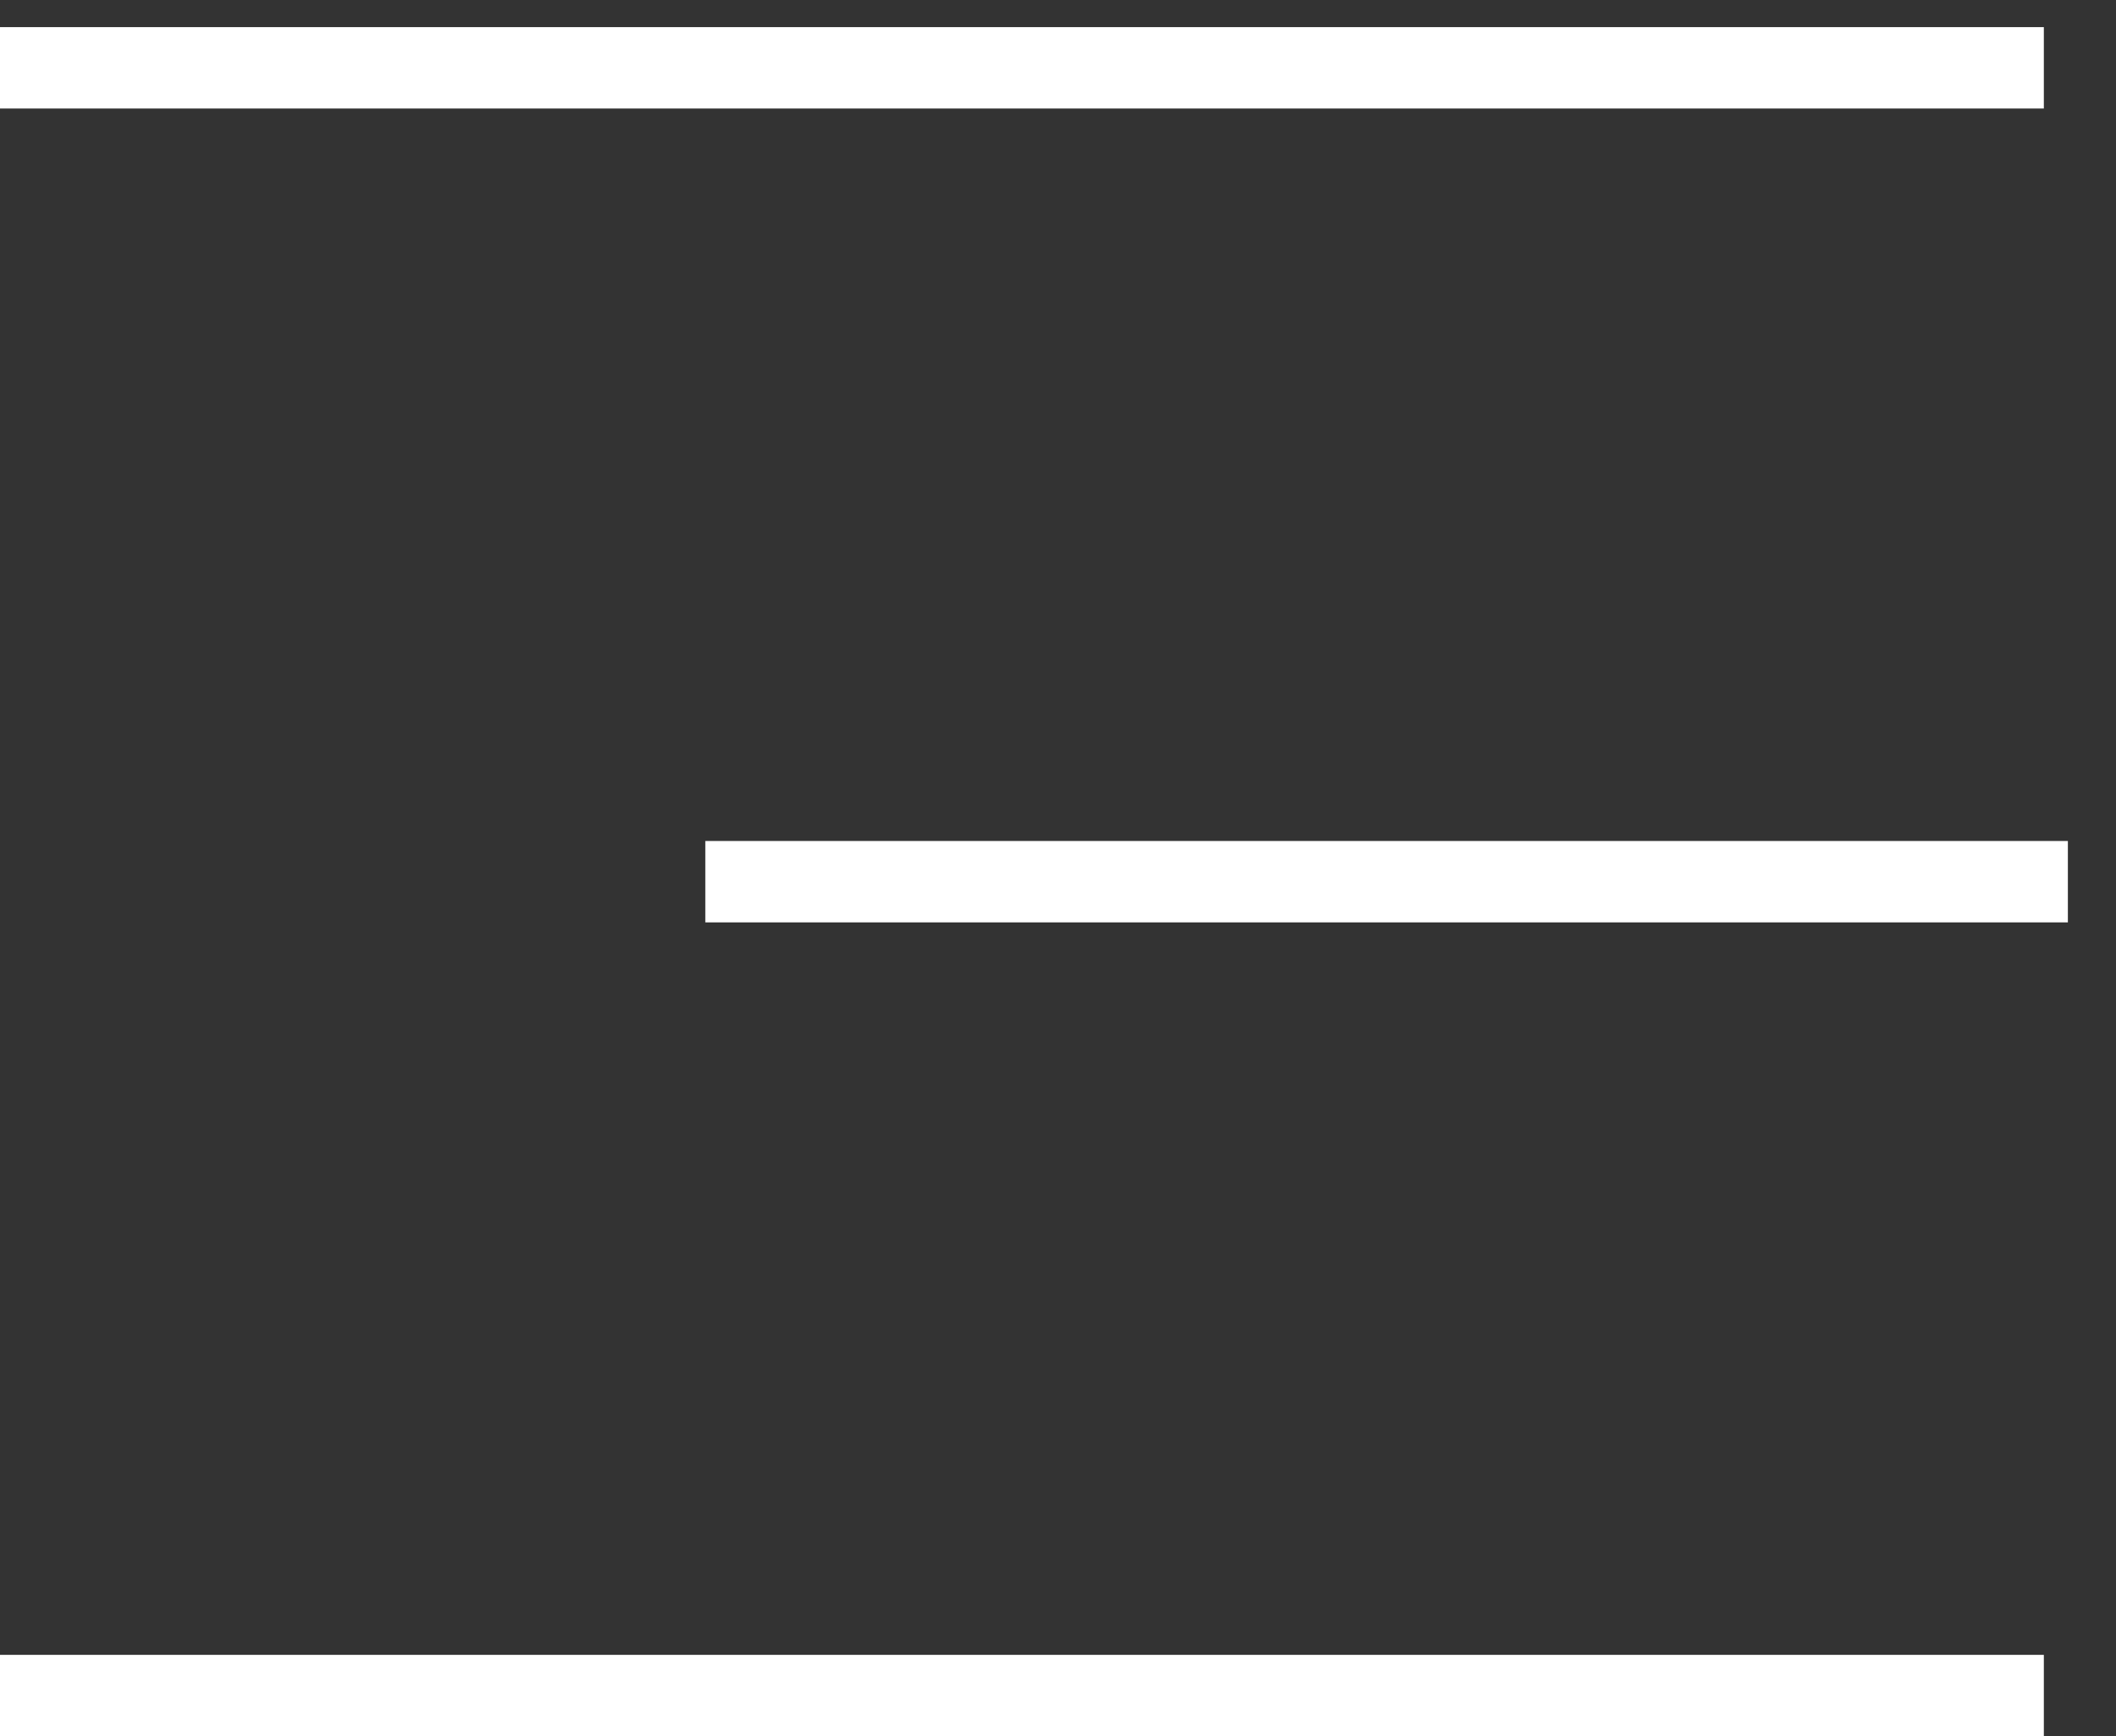
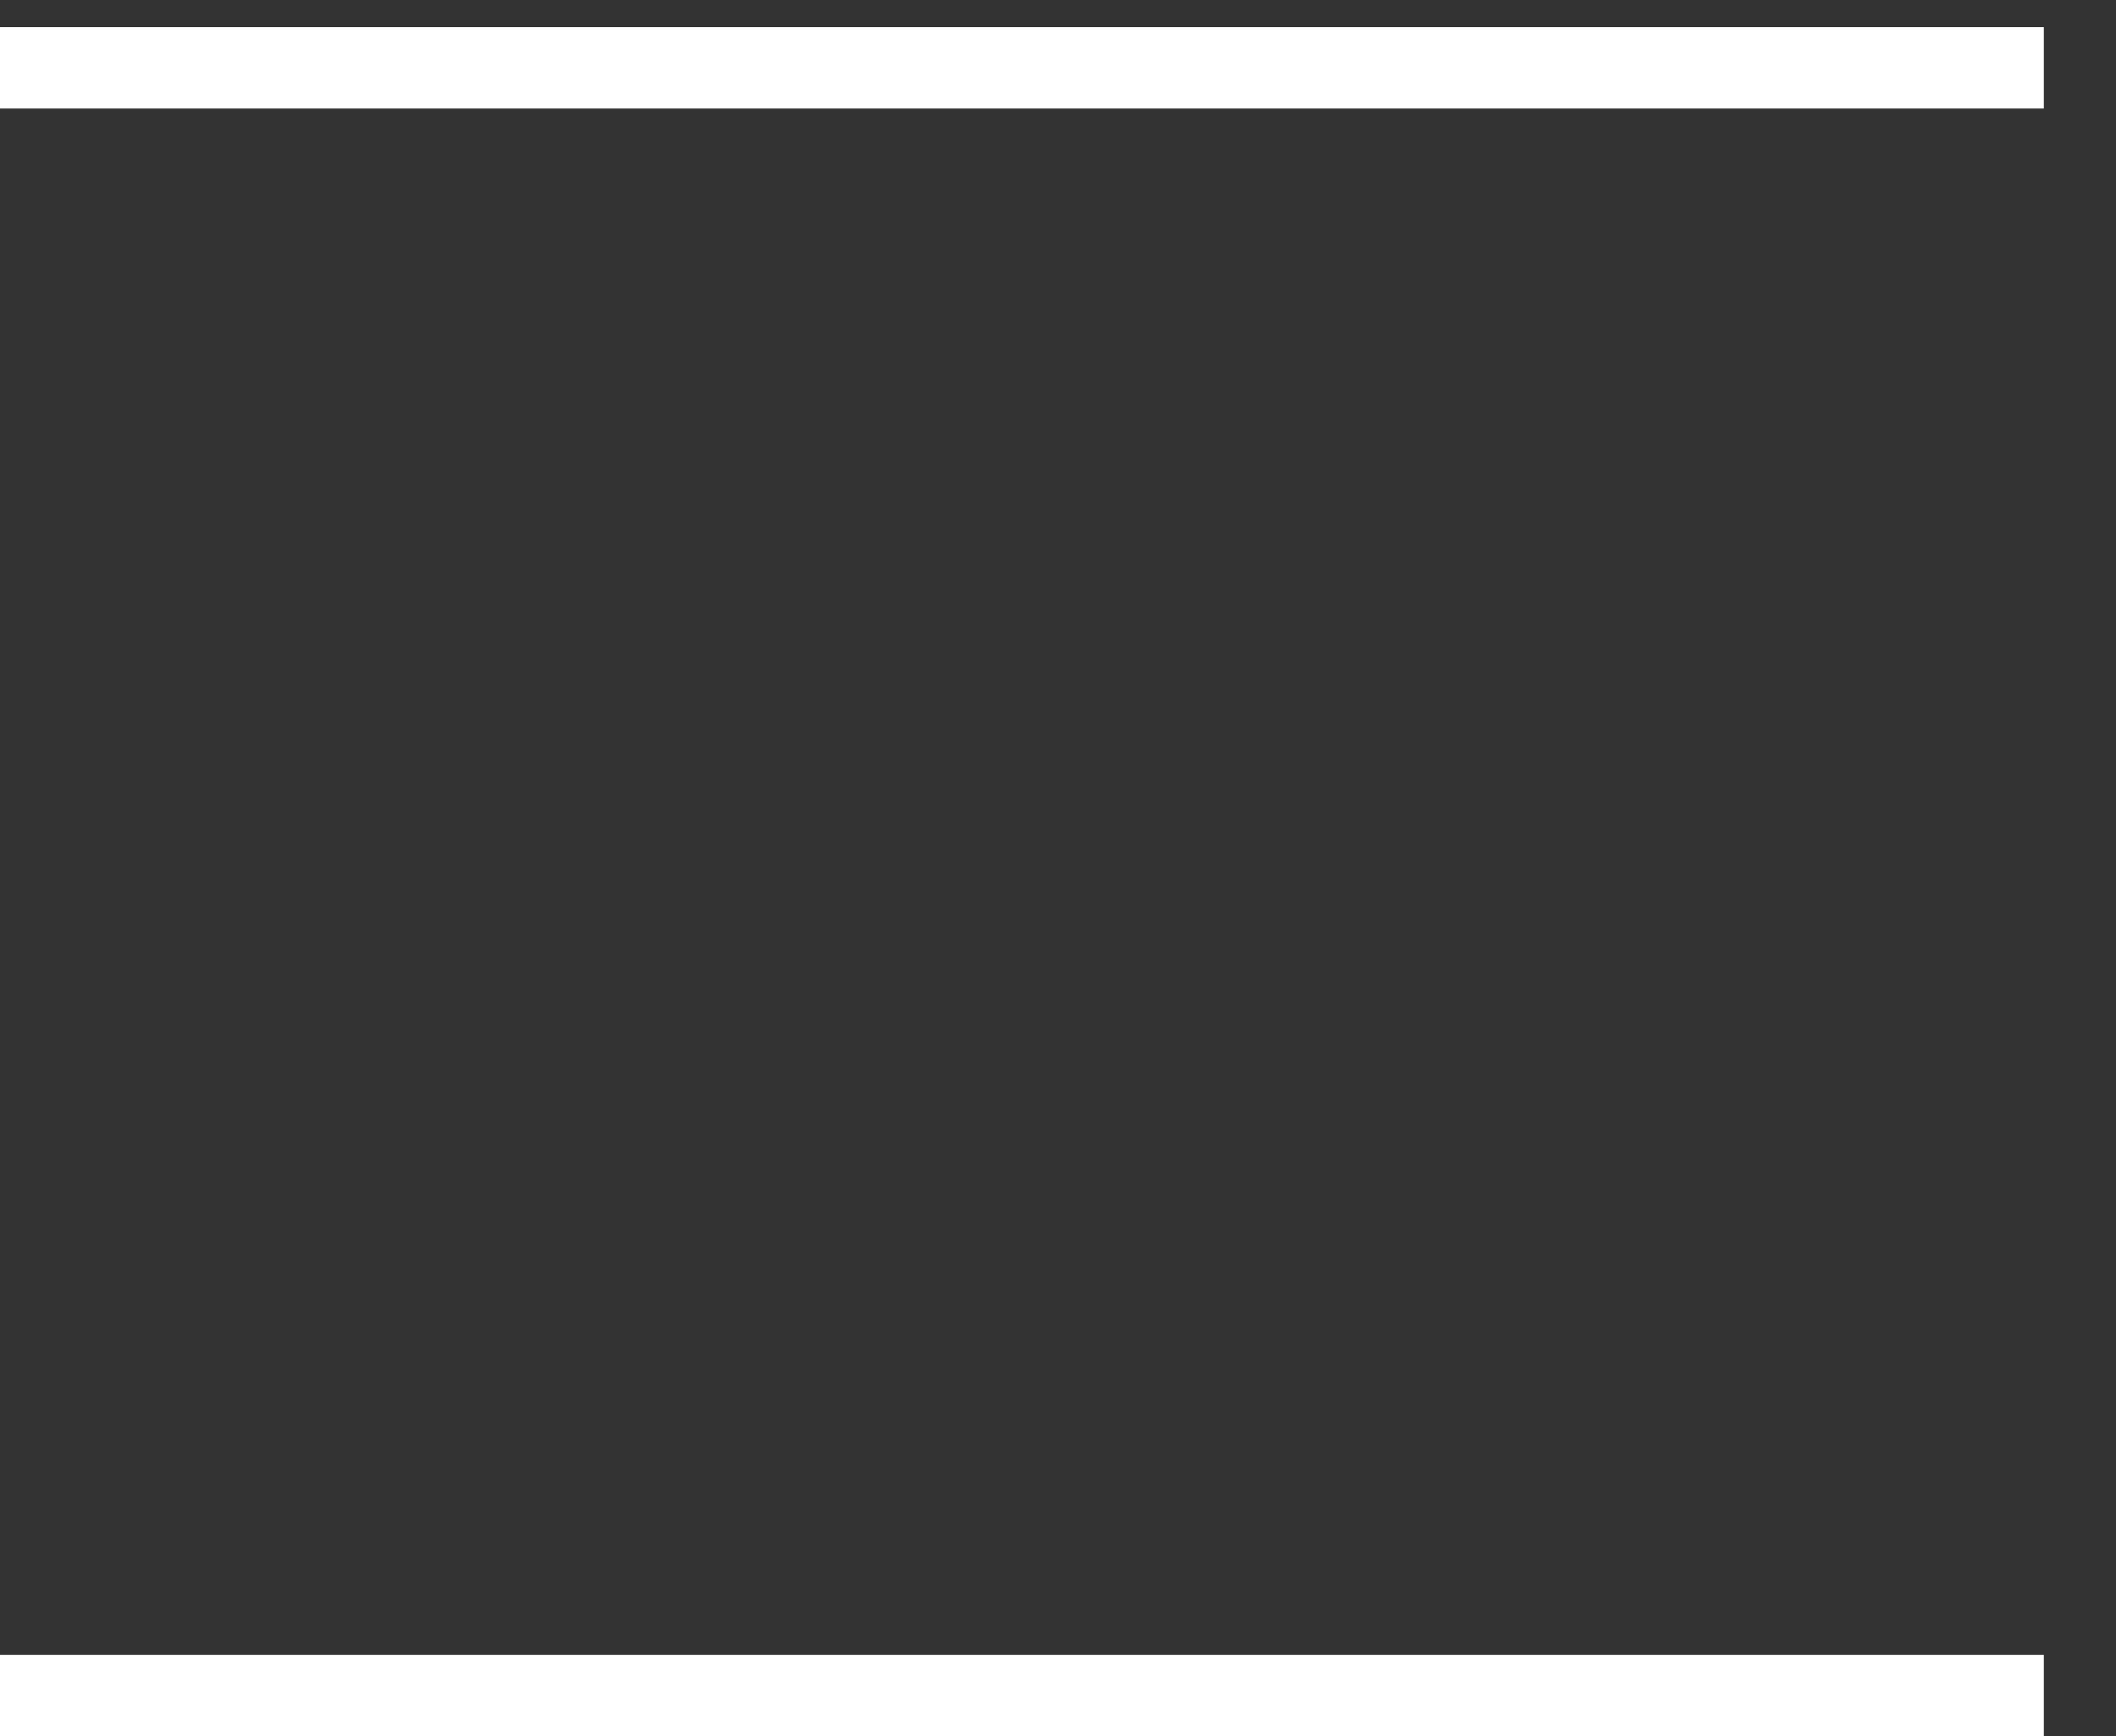
<svg xmlns="http://www.w3.org/2000/svg" width="39" height="32" viewBox="0 0 39 32" fill="none">
  <rect x="0" y="0" width="39" height="32" fill="#333333" stroke="none" />
  <line y1="1.25" x2="37.67" y2="1.25" stroke="white" stroke-width="1.5" />
  <line y1="31.25" x2="37.67" y2="31.25" stroke="white" stroke-width="1.5" />
-   <line x1="13" y1="16.25" x2="38.113" y2="16.25" stroke="white" stroke-width="1.5" />
</svg>